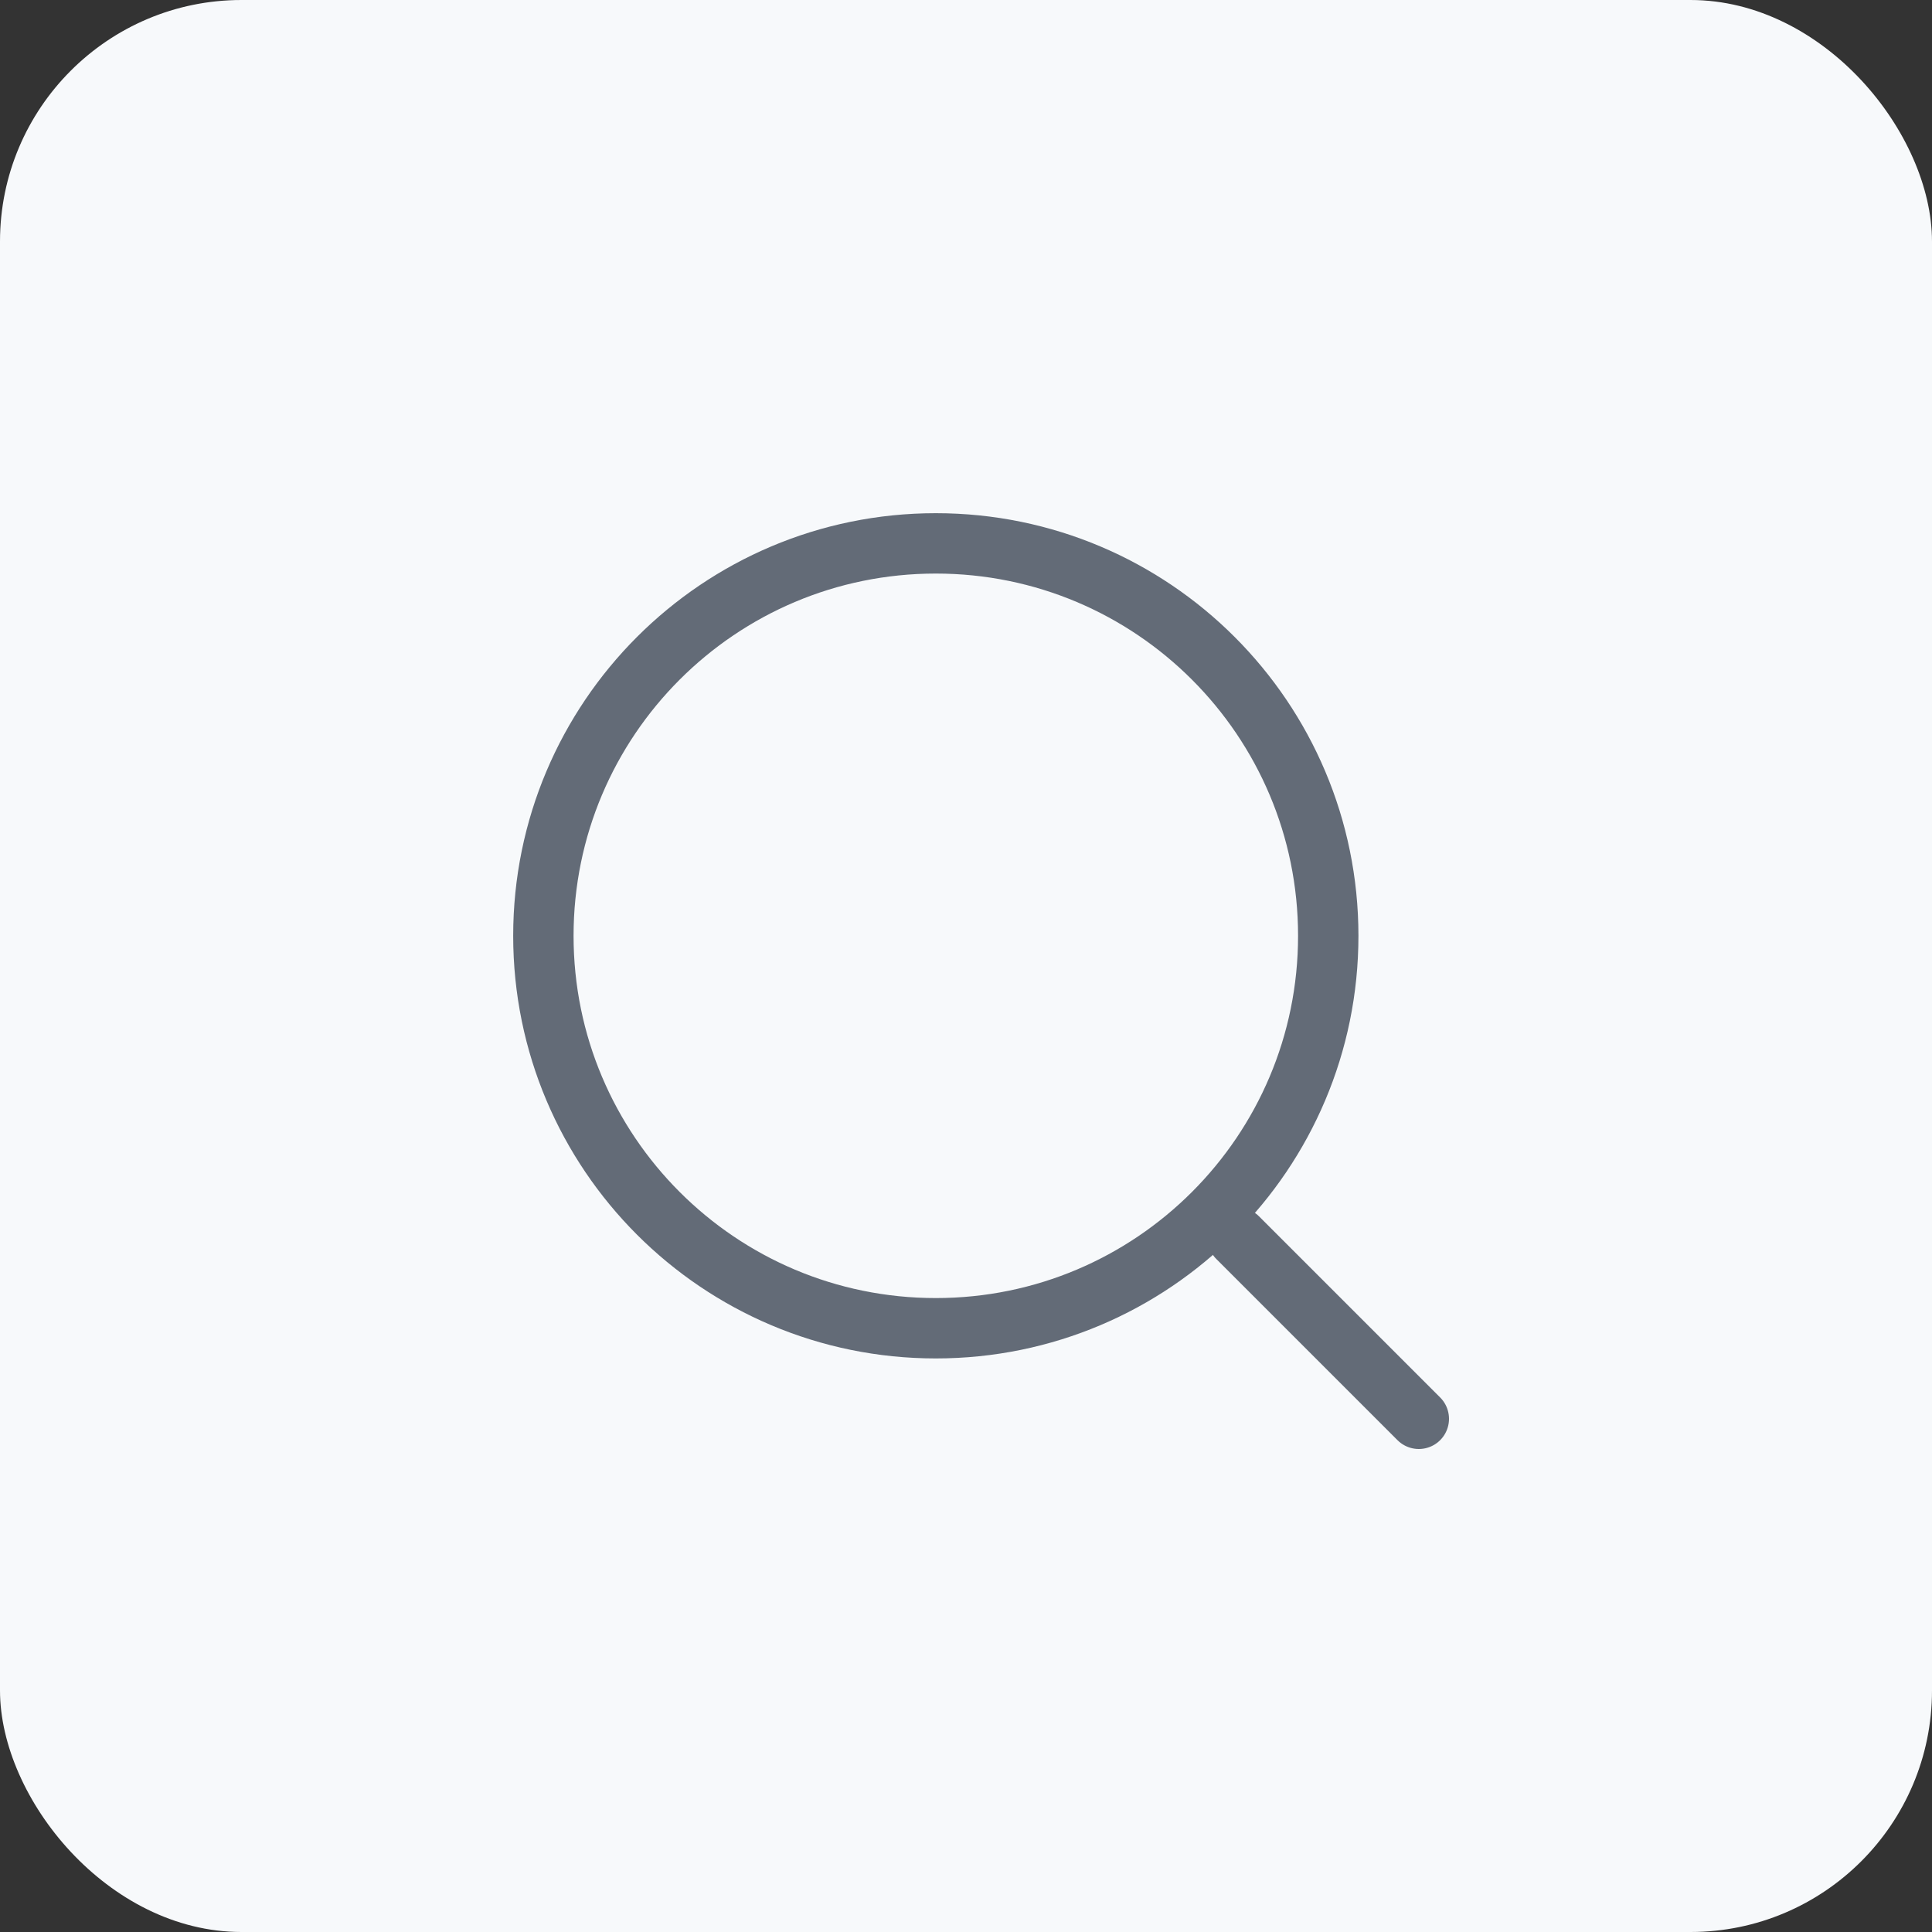
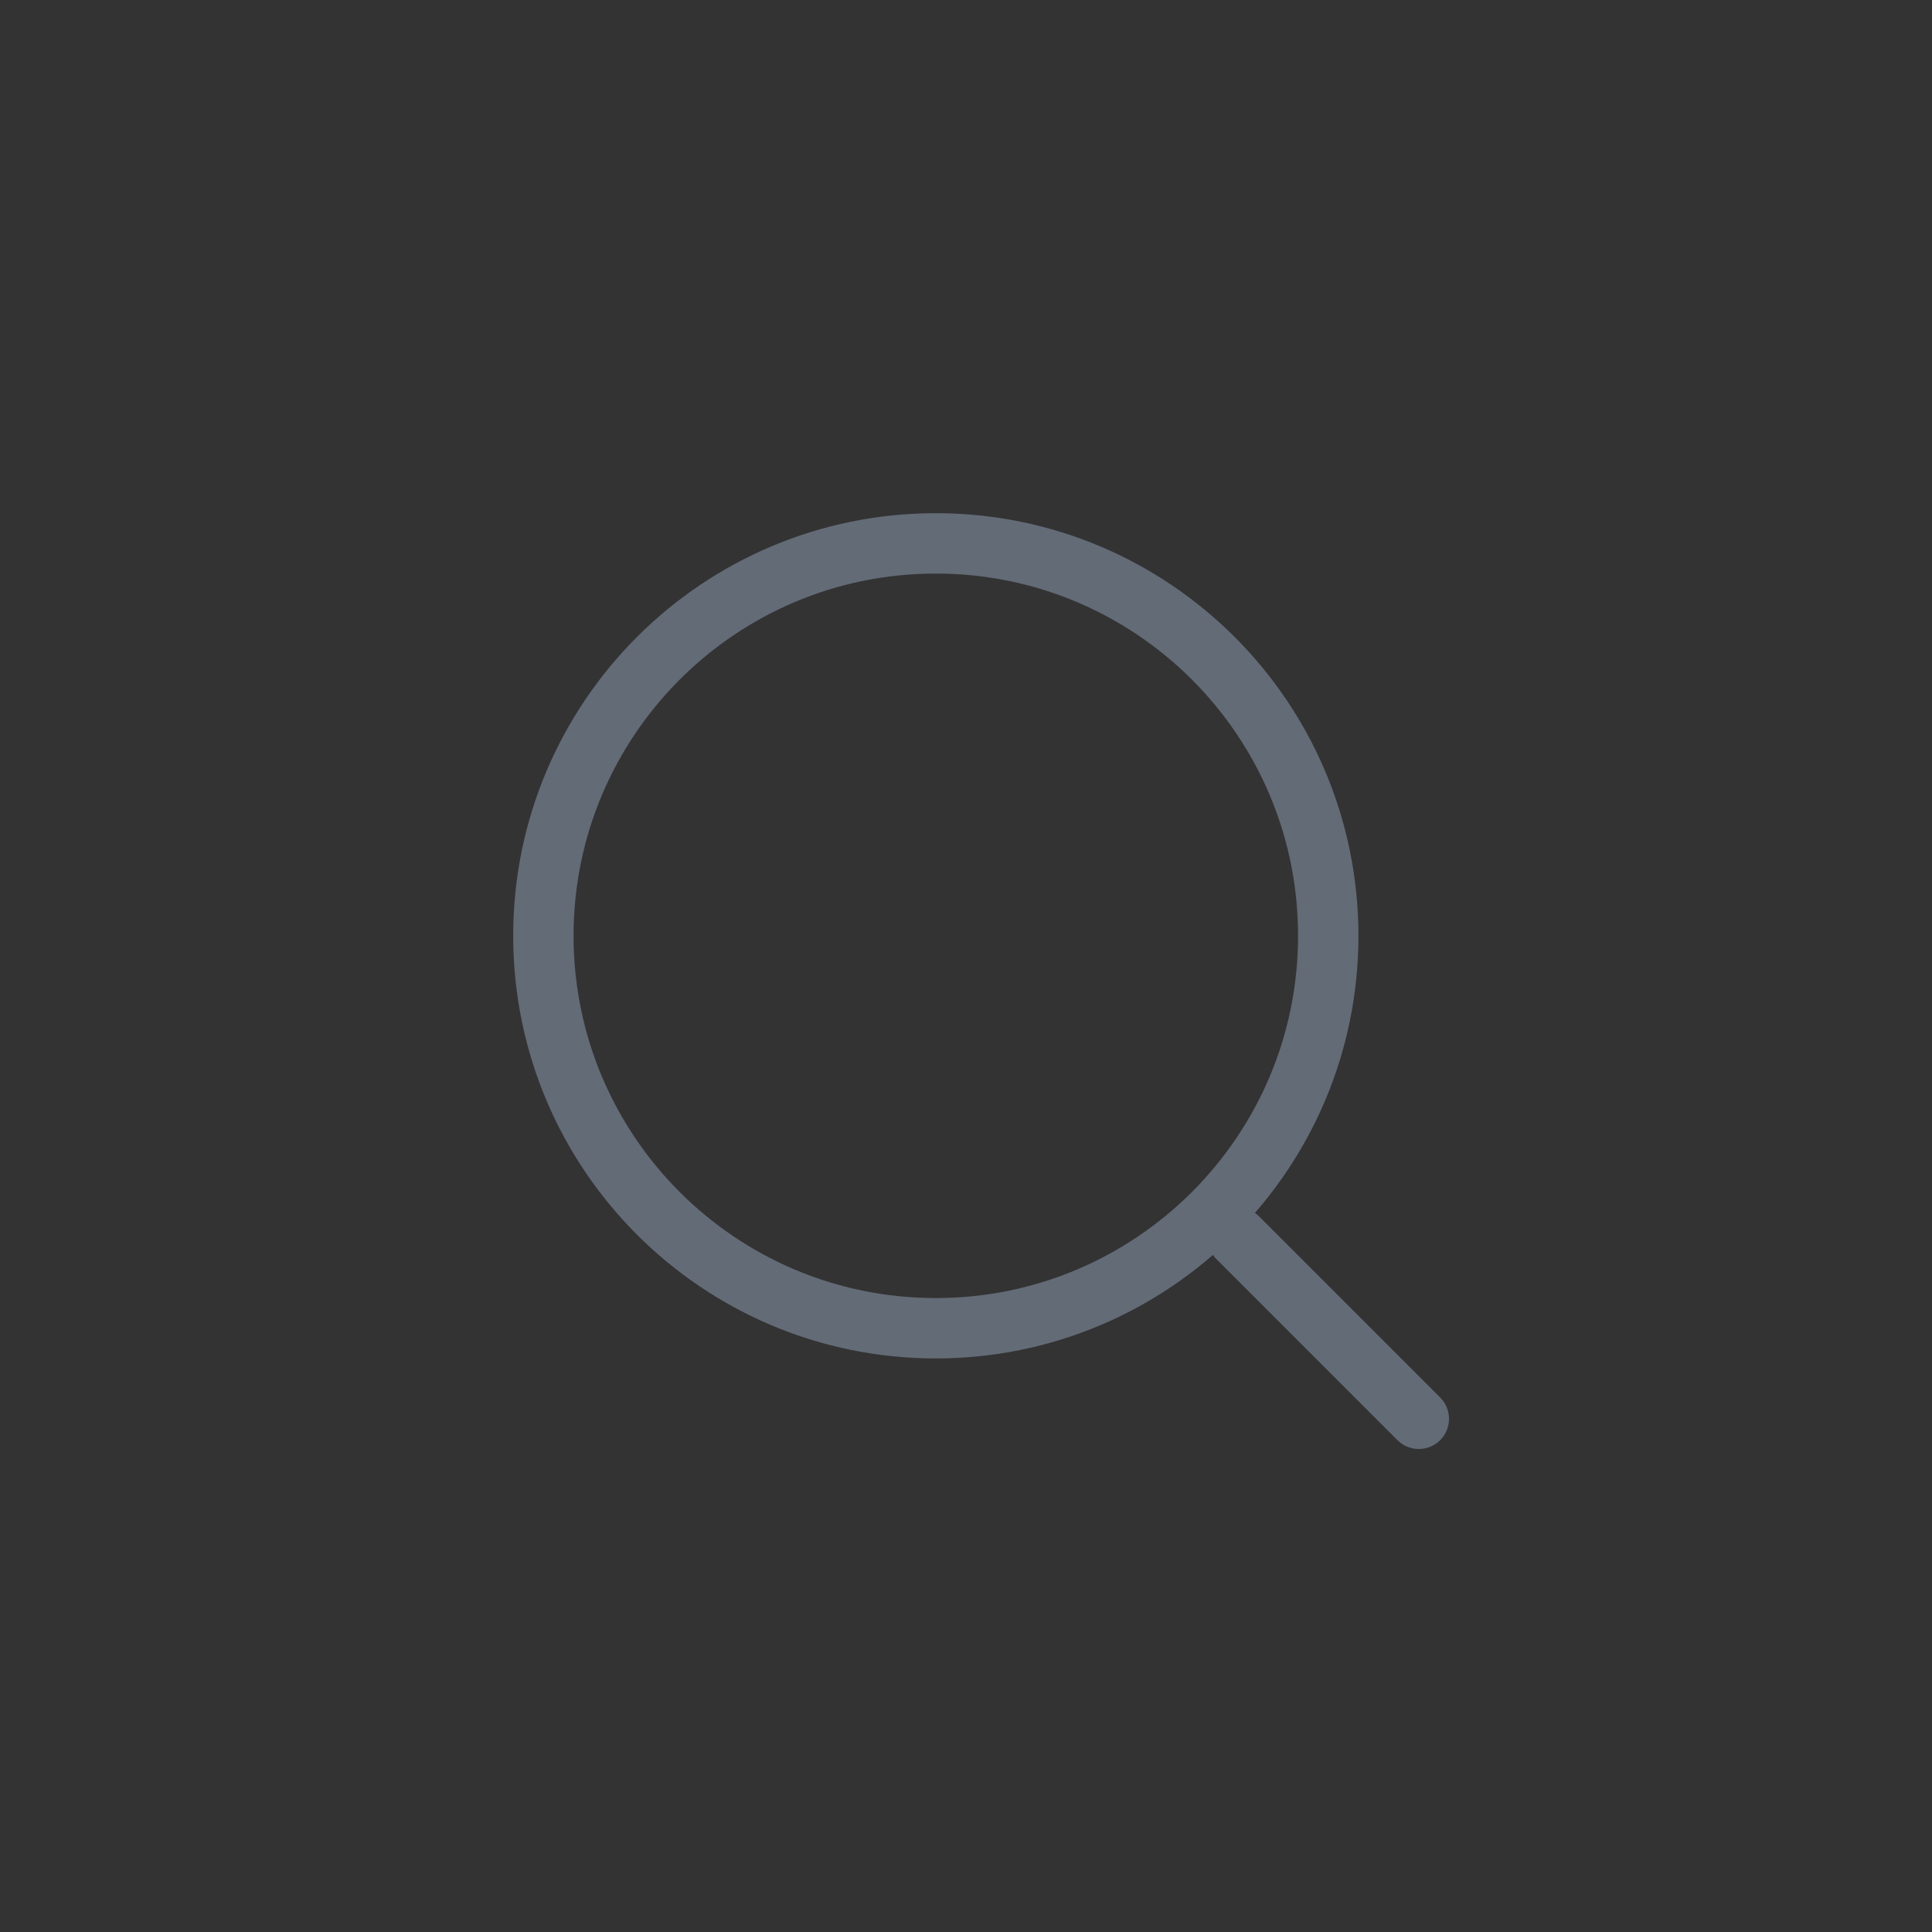
<svg xmlns="http://www.w3.org/2000/svg" width="32" height="32" viewBox="0 0 32 32" fill="none">
  <rect x="0" y="0" width="32" height="32" fill="#333333" stroke="none" />
-   <rect width="32" height="32" rx="4" fill="#F7F9FB" />
  <path d="M15.5 22C19.09 22 22 19.09 22 15.5C22 11.91 19.09 9 15.5 9C11.91 9 9 11.91 9 15.5C9 19.09 11.91 22 15.5 22Z" stroke="#636B77" stroke-linecap="round" stroke-linejoin="round" />
  <path d="M23.5 23.5L20.5 20.5" stroke="#636B77" stroke-linecap="round" stroke-linejoin="round" />
</svg>